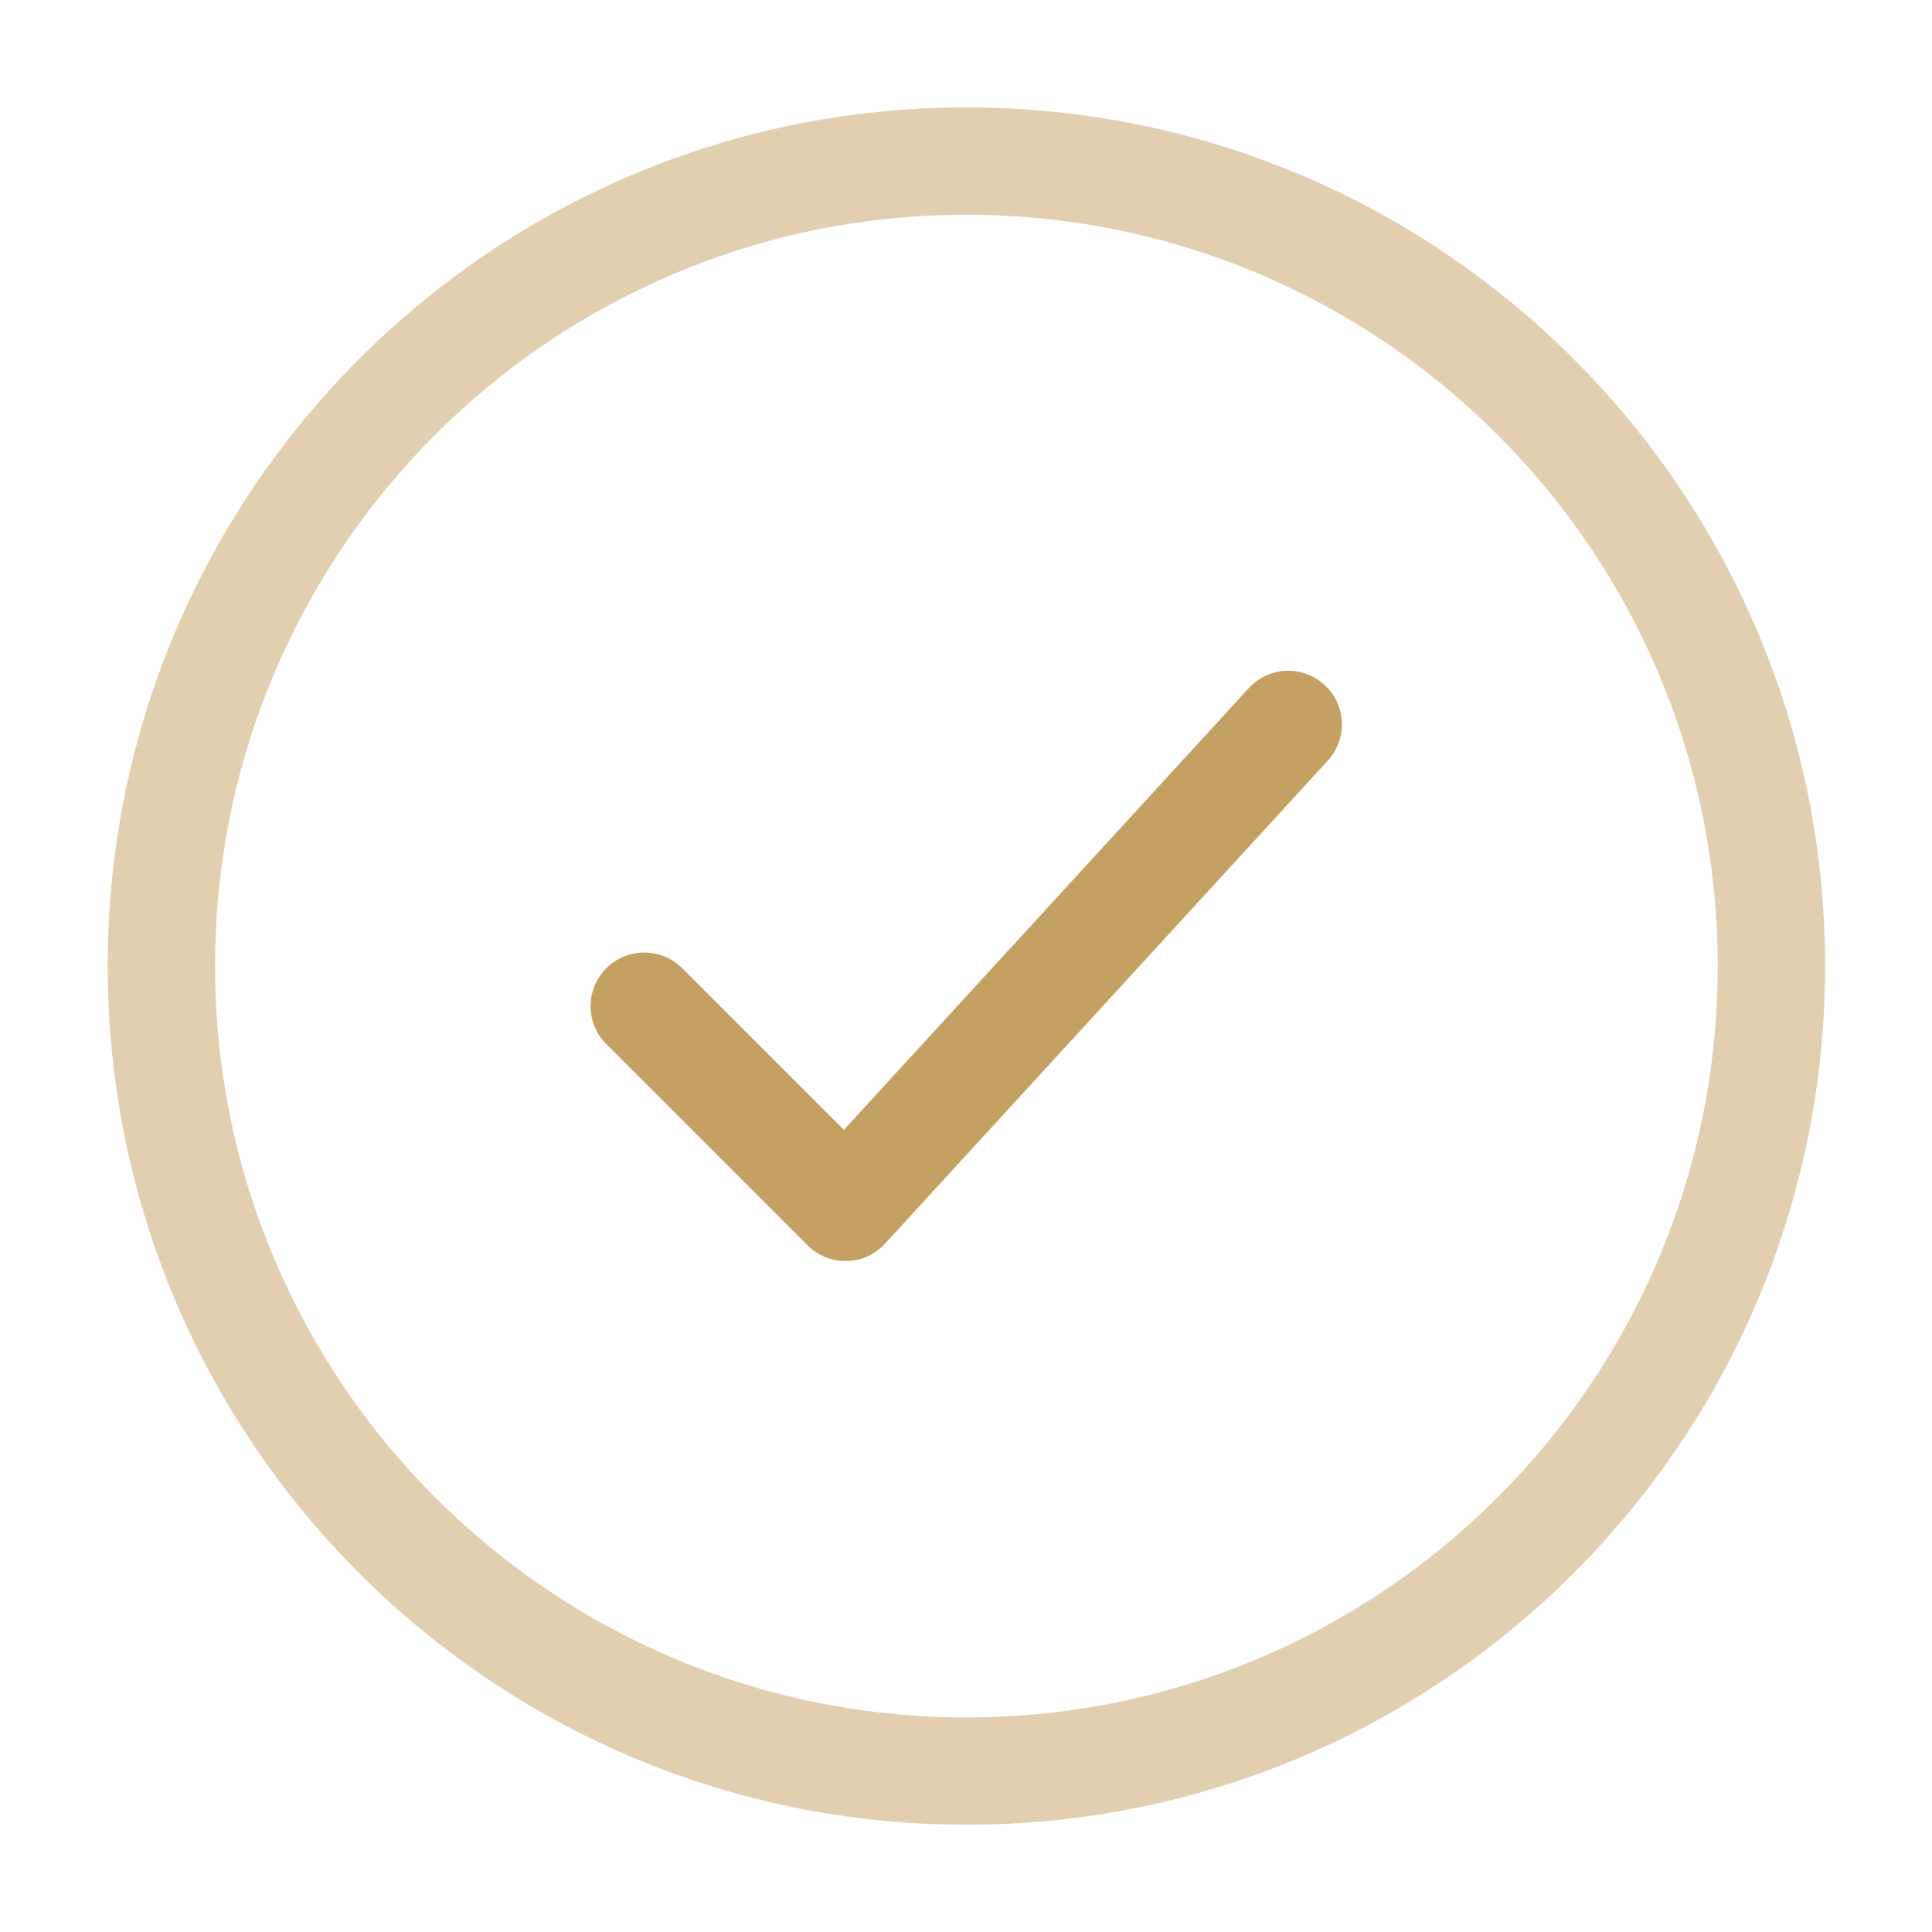
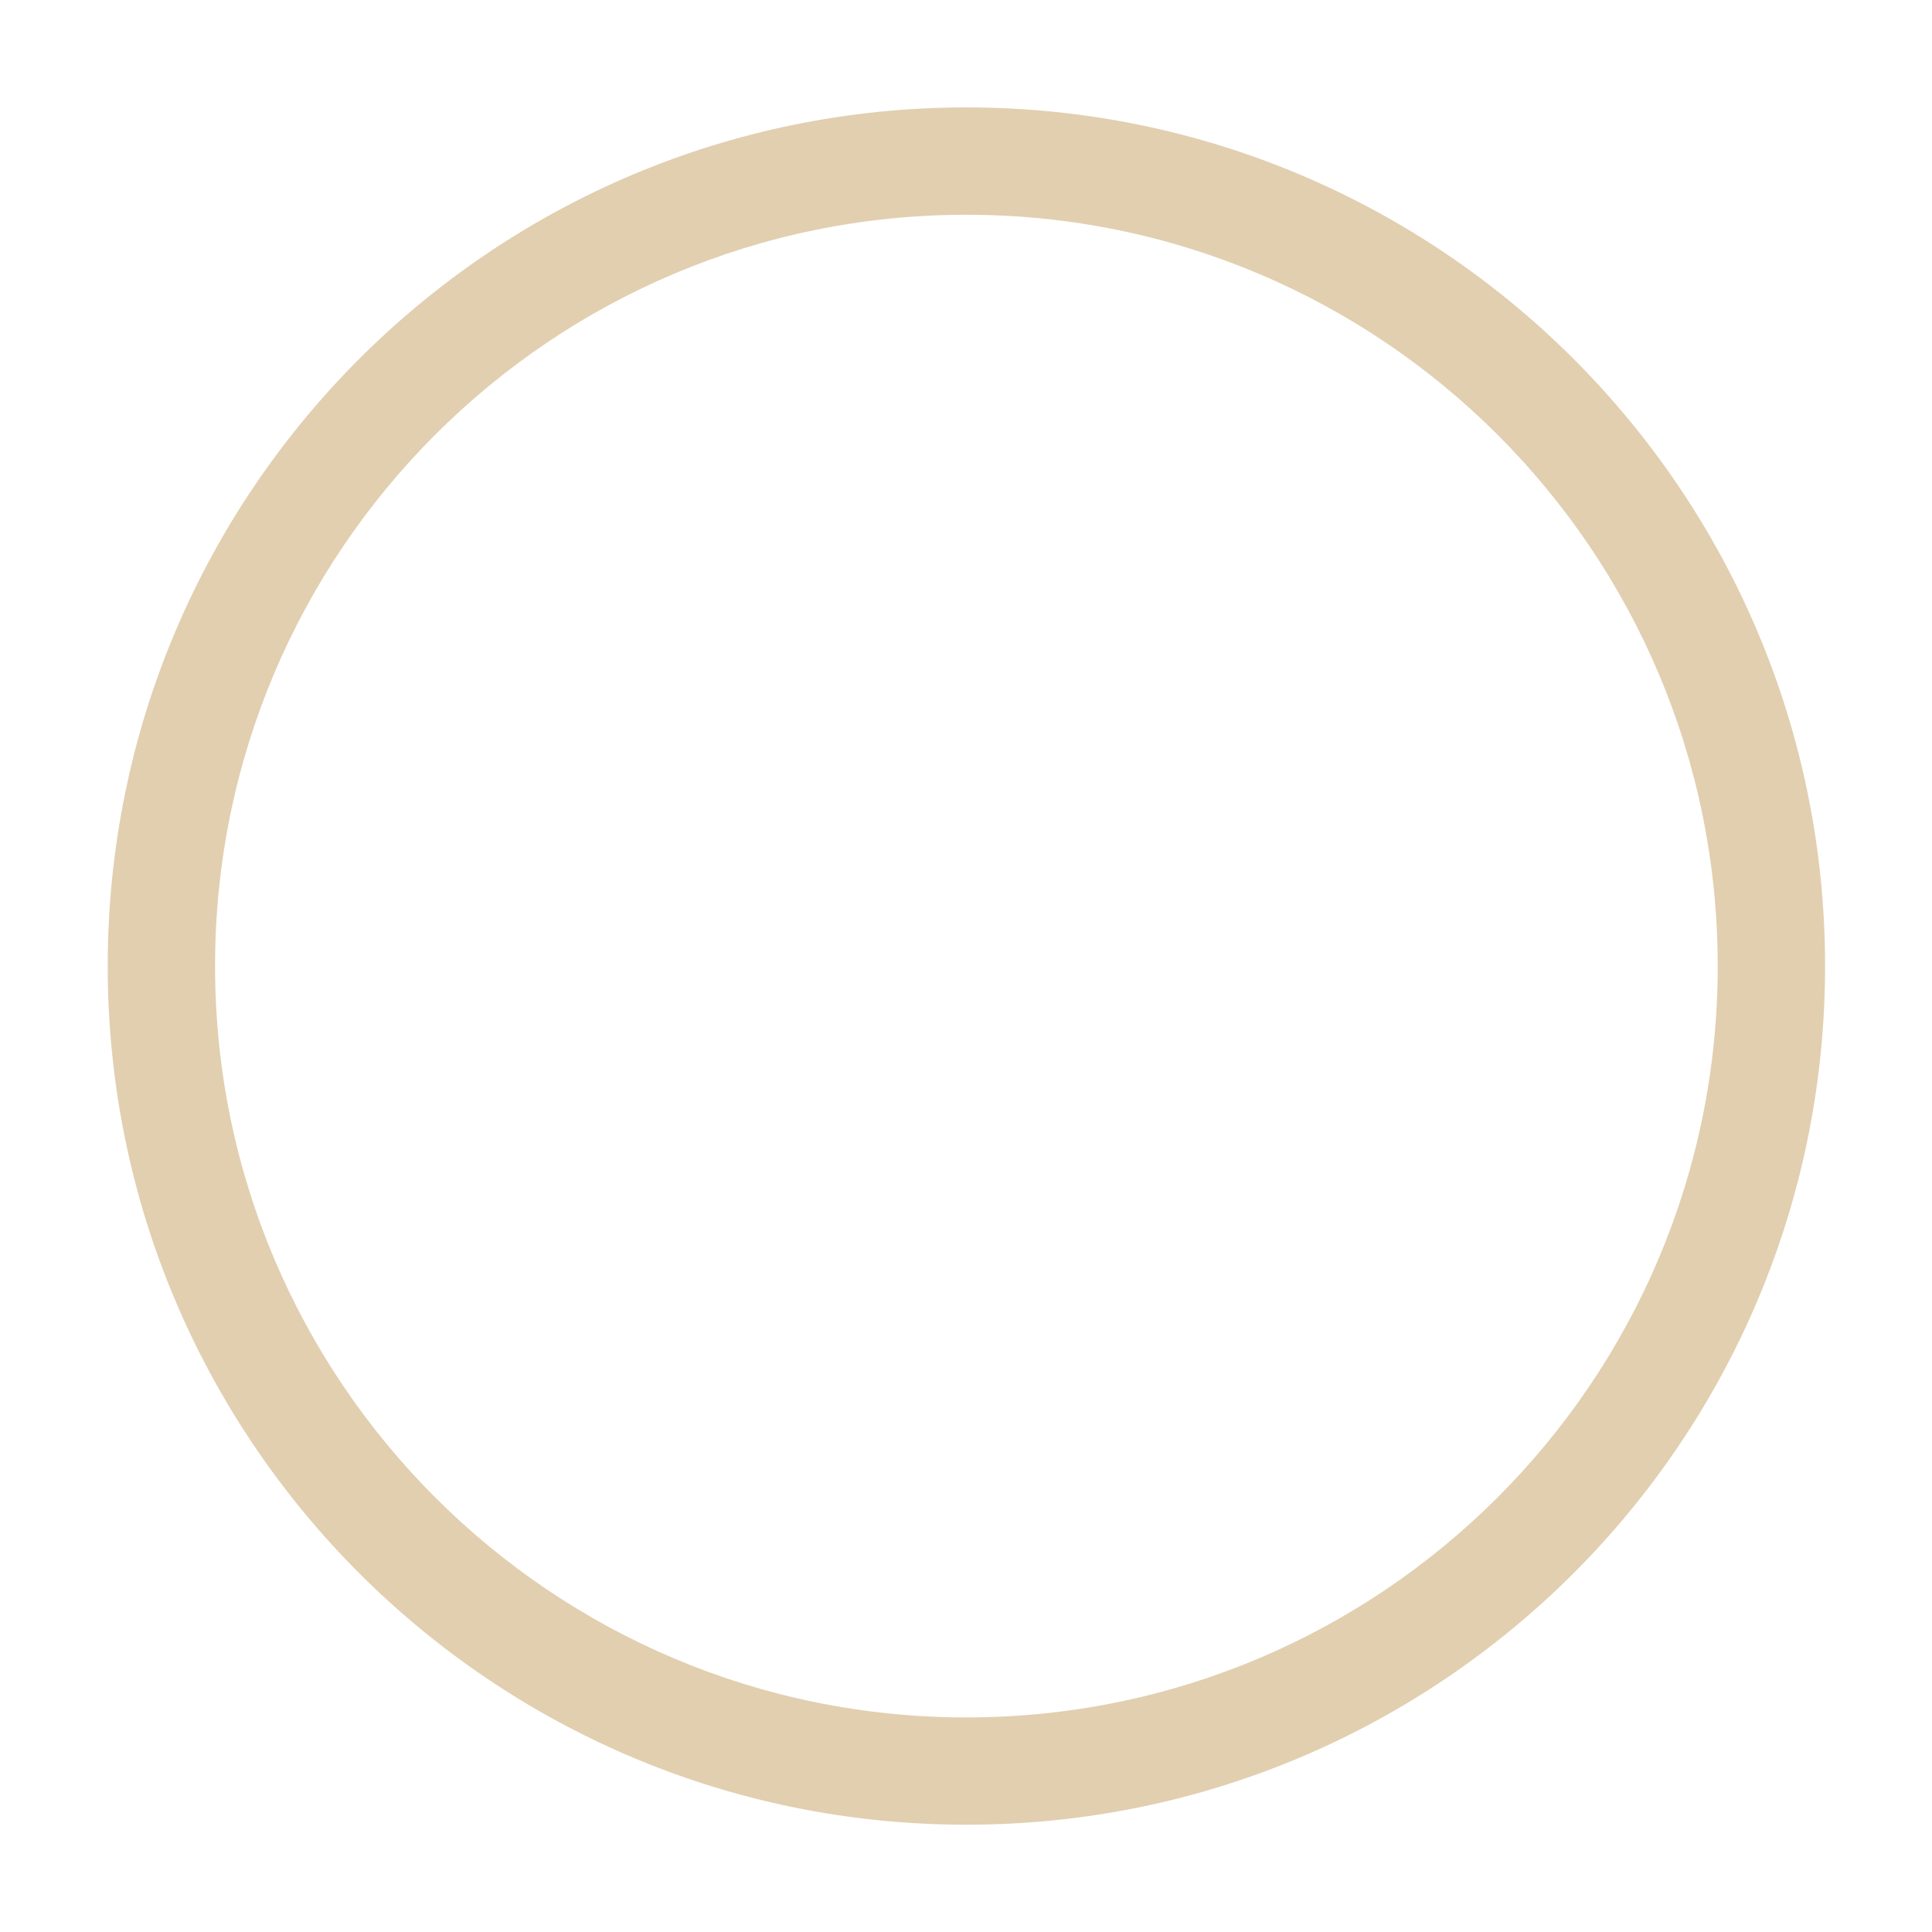
<svg xmlns="http://www.w3.org/2000/svg" fill="none" height="100%" overflow="visible" preserveAspectRatio="none" style="display: block;" viewBox="0 0 32 32" width="100%">
  <g id="Icon">
    <g id="elements">
      <path d="M28.451 16.001C28.451 22.874 22.879 28.446 16.006 28.446C9.134 28.446 3.562 22.874 3.562 16.001C3.562 9.128 9.134 3.557 16.006 3.557C22.879 3.557 28.451 9.128 28.451 16.001ZM30.229 16.001C30.229 8.146 23.861 1.779 16.006 1.779C8.152 1.779 1.784 8.146 1.784 16.001C1.784 23.856 8.152 30.223 16.006 30.223C23.861 30.223 30.229 23.856 30.229 16.001Z" fill="#C5A063" fill-opacity="0.5" id="Vector (Stroke)" />
-       <path d="M20.683 11.398C21.015 11.036 21.577 11.012 21.938 11.344C22.3 11.676 22.324 12.237 21.992 12.599L14.659 20.599C14.495 20.778 14.266 20.882 14.024 20.887C13.781 20.892 13.547 20.798 13.376 20.627L10.043 17.294C9.695 16.947 9.695 16.384 10.043 16.037C10.39 15.69 10.952 15.69 11.3 16.037L13.977 18.714L20.683 11.398Z" fill="#C5A063" id="Vector (Stroke)_2" />
    </g>
  </g>
</svg>